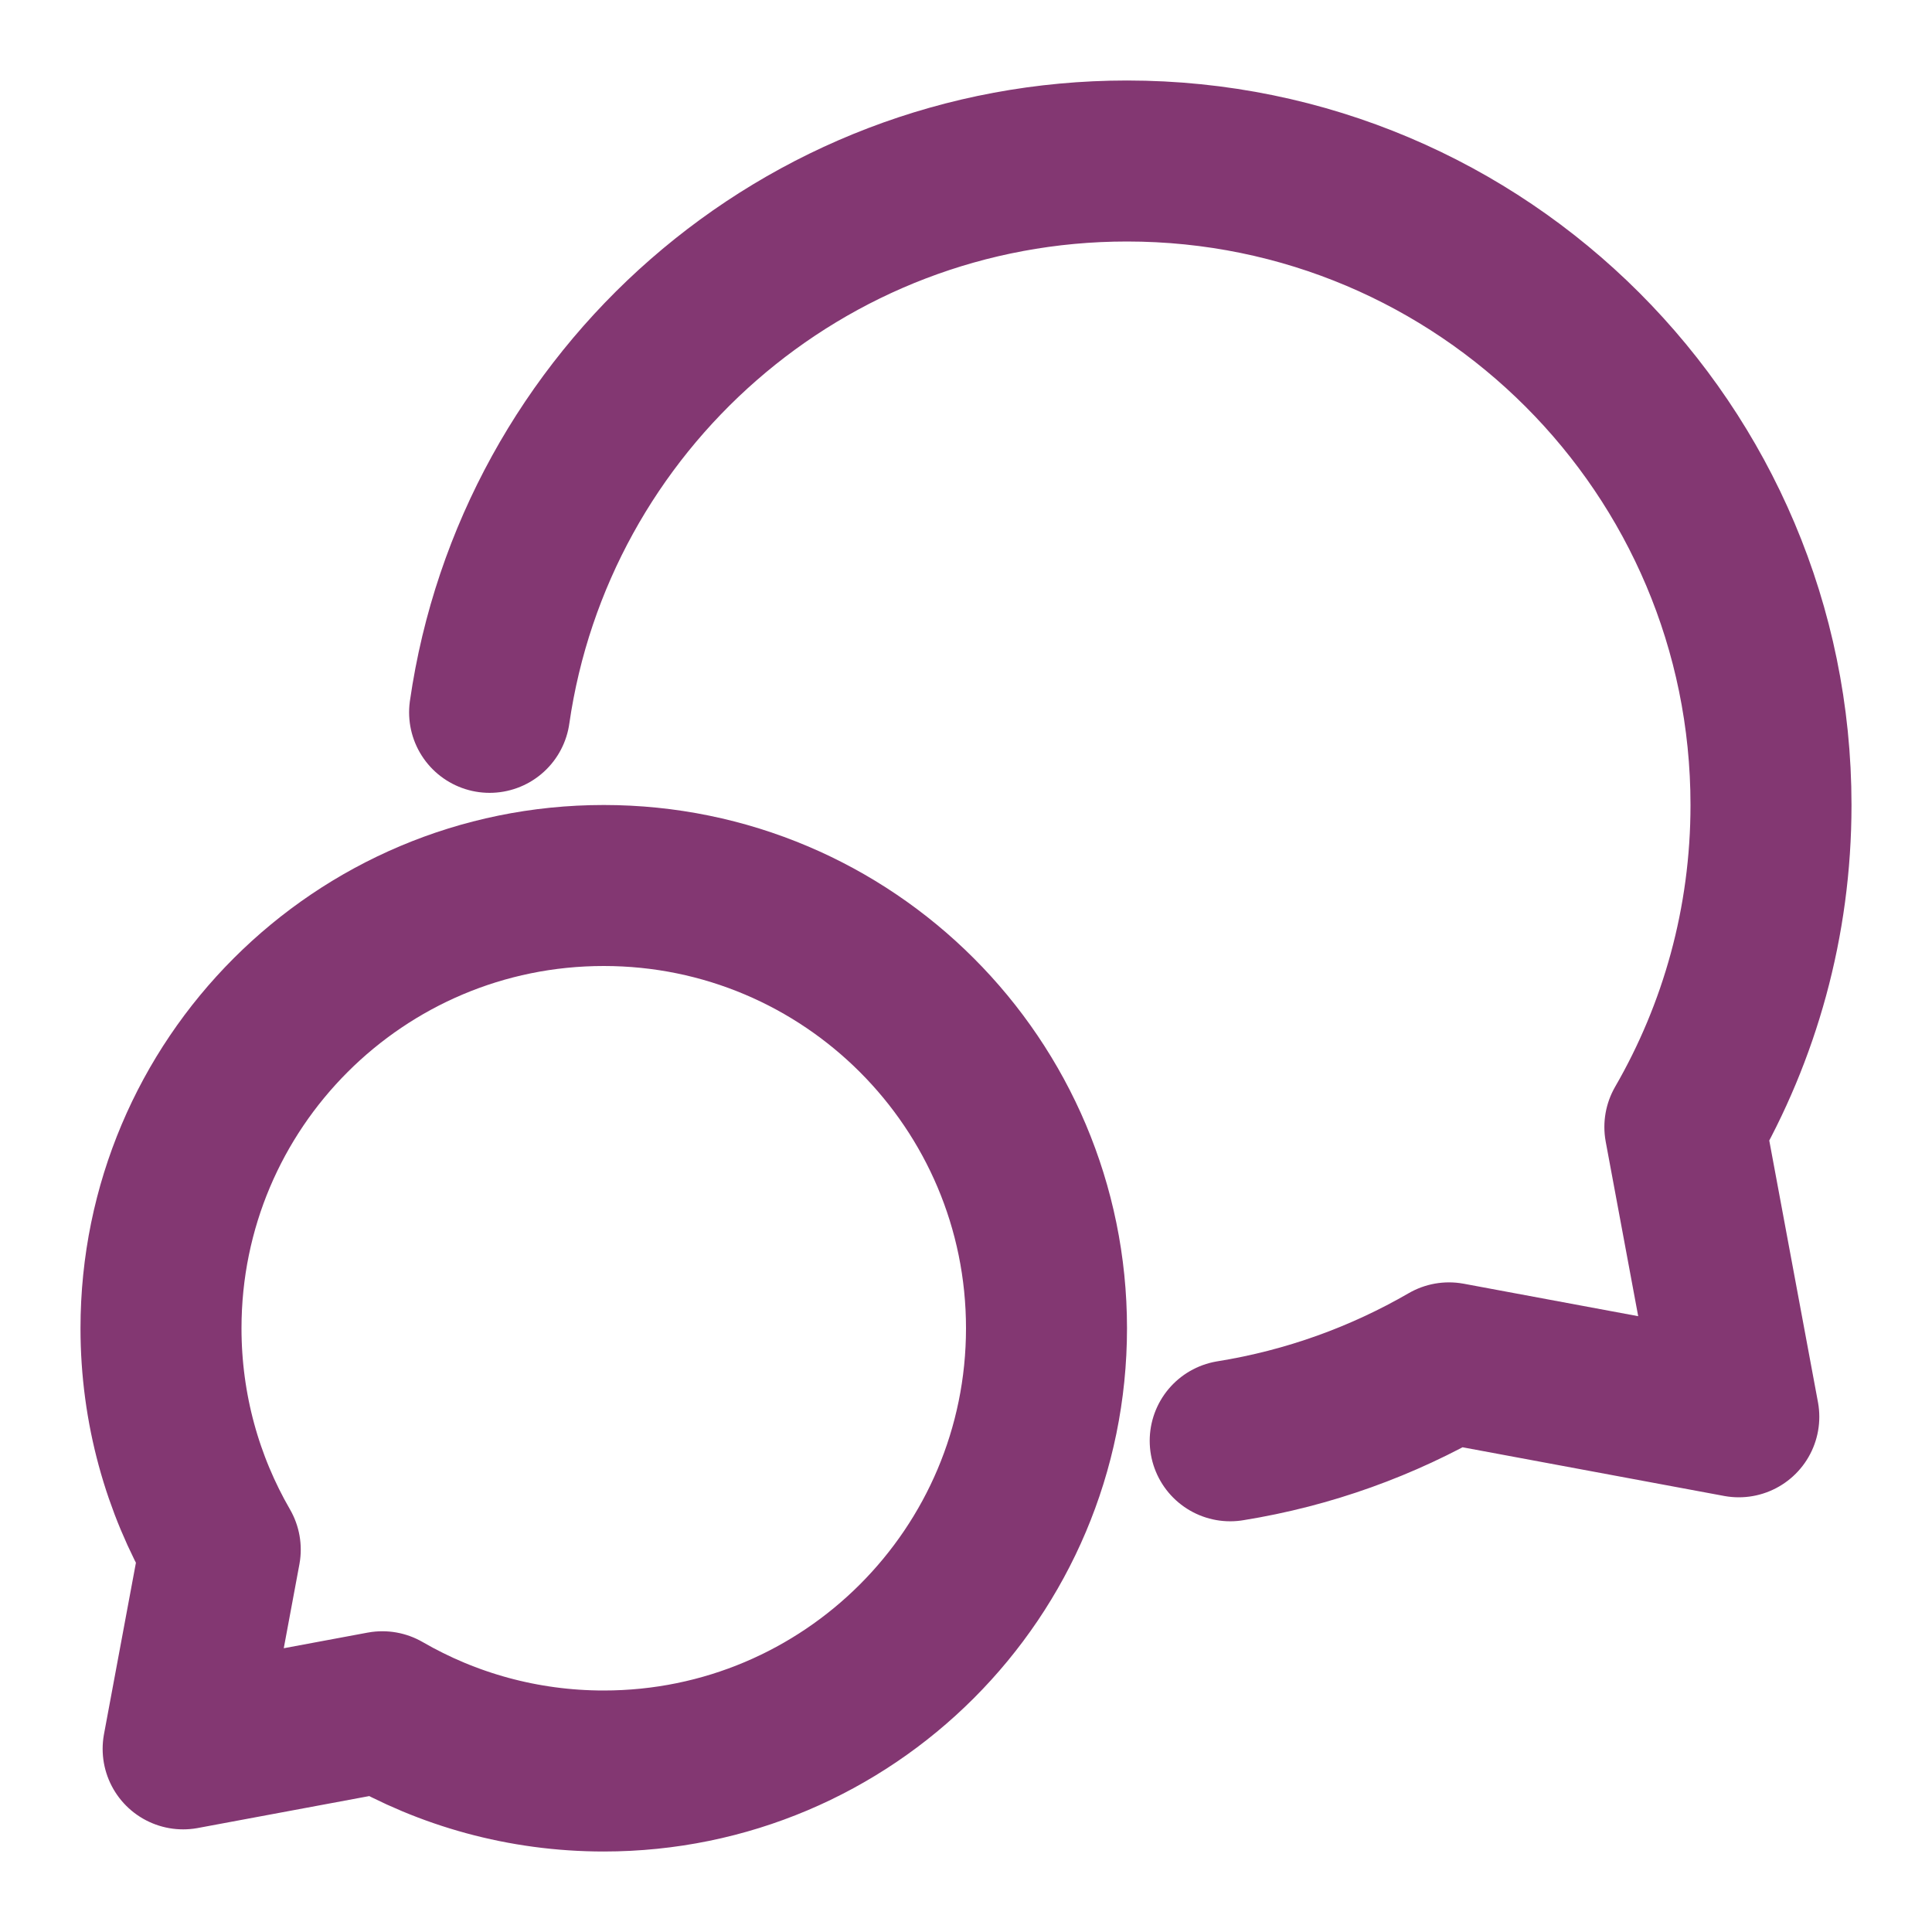
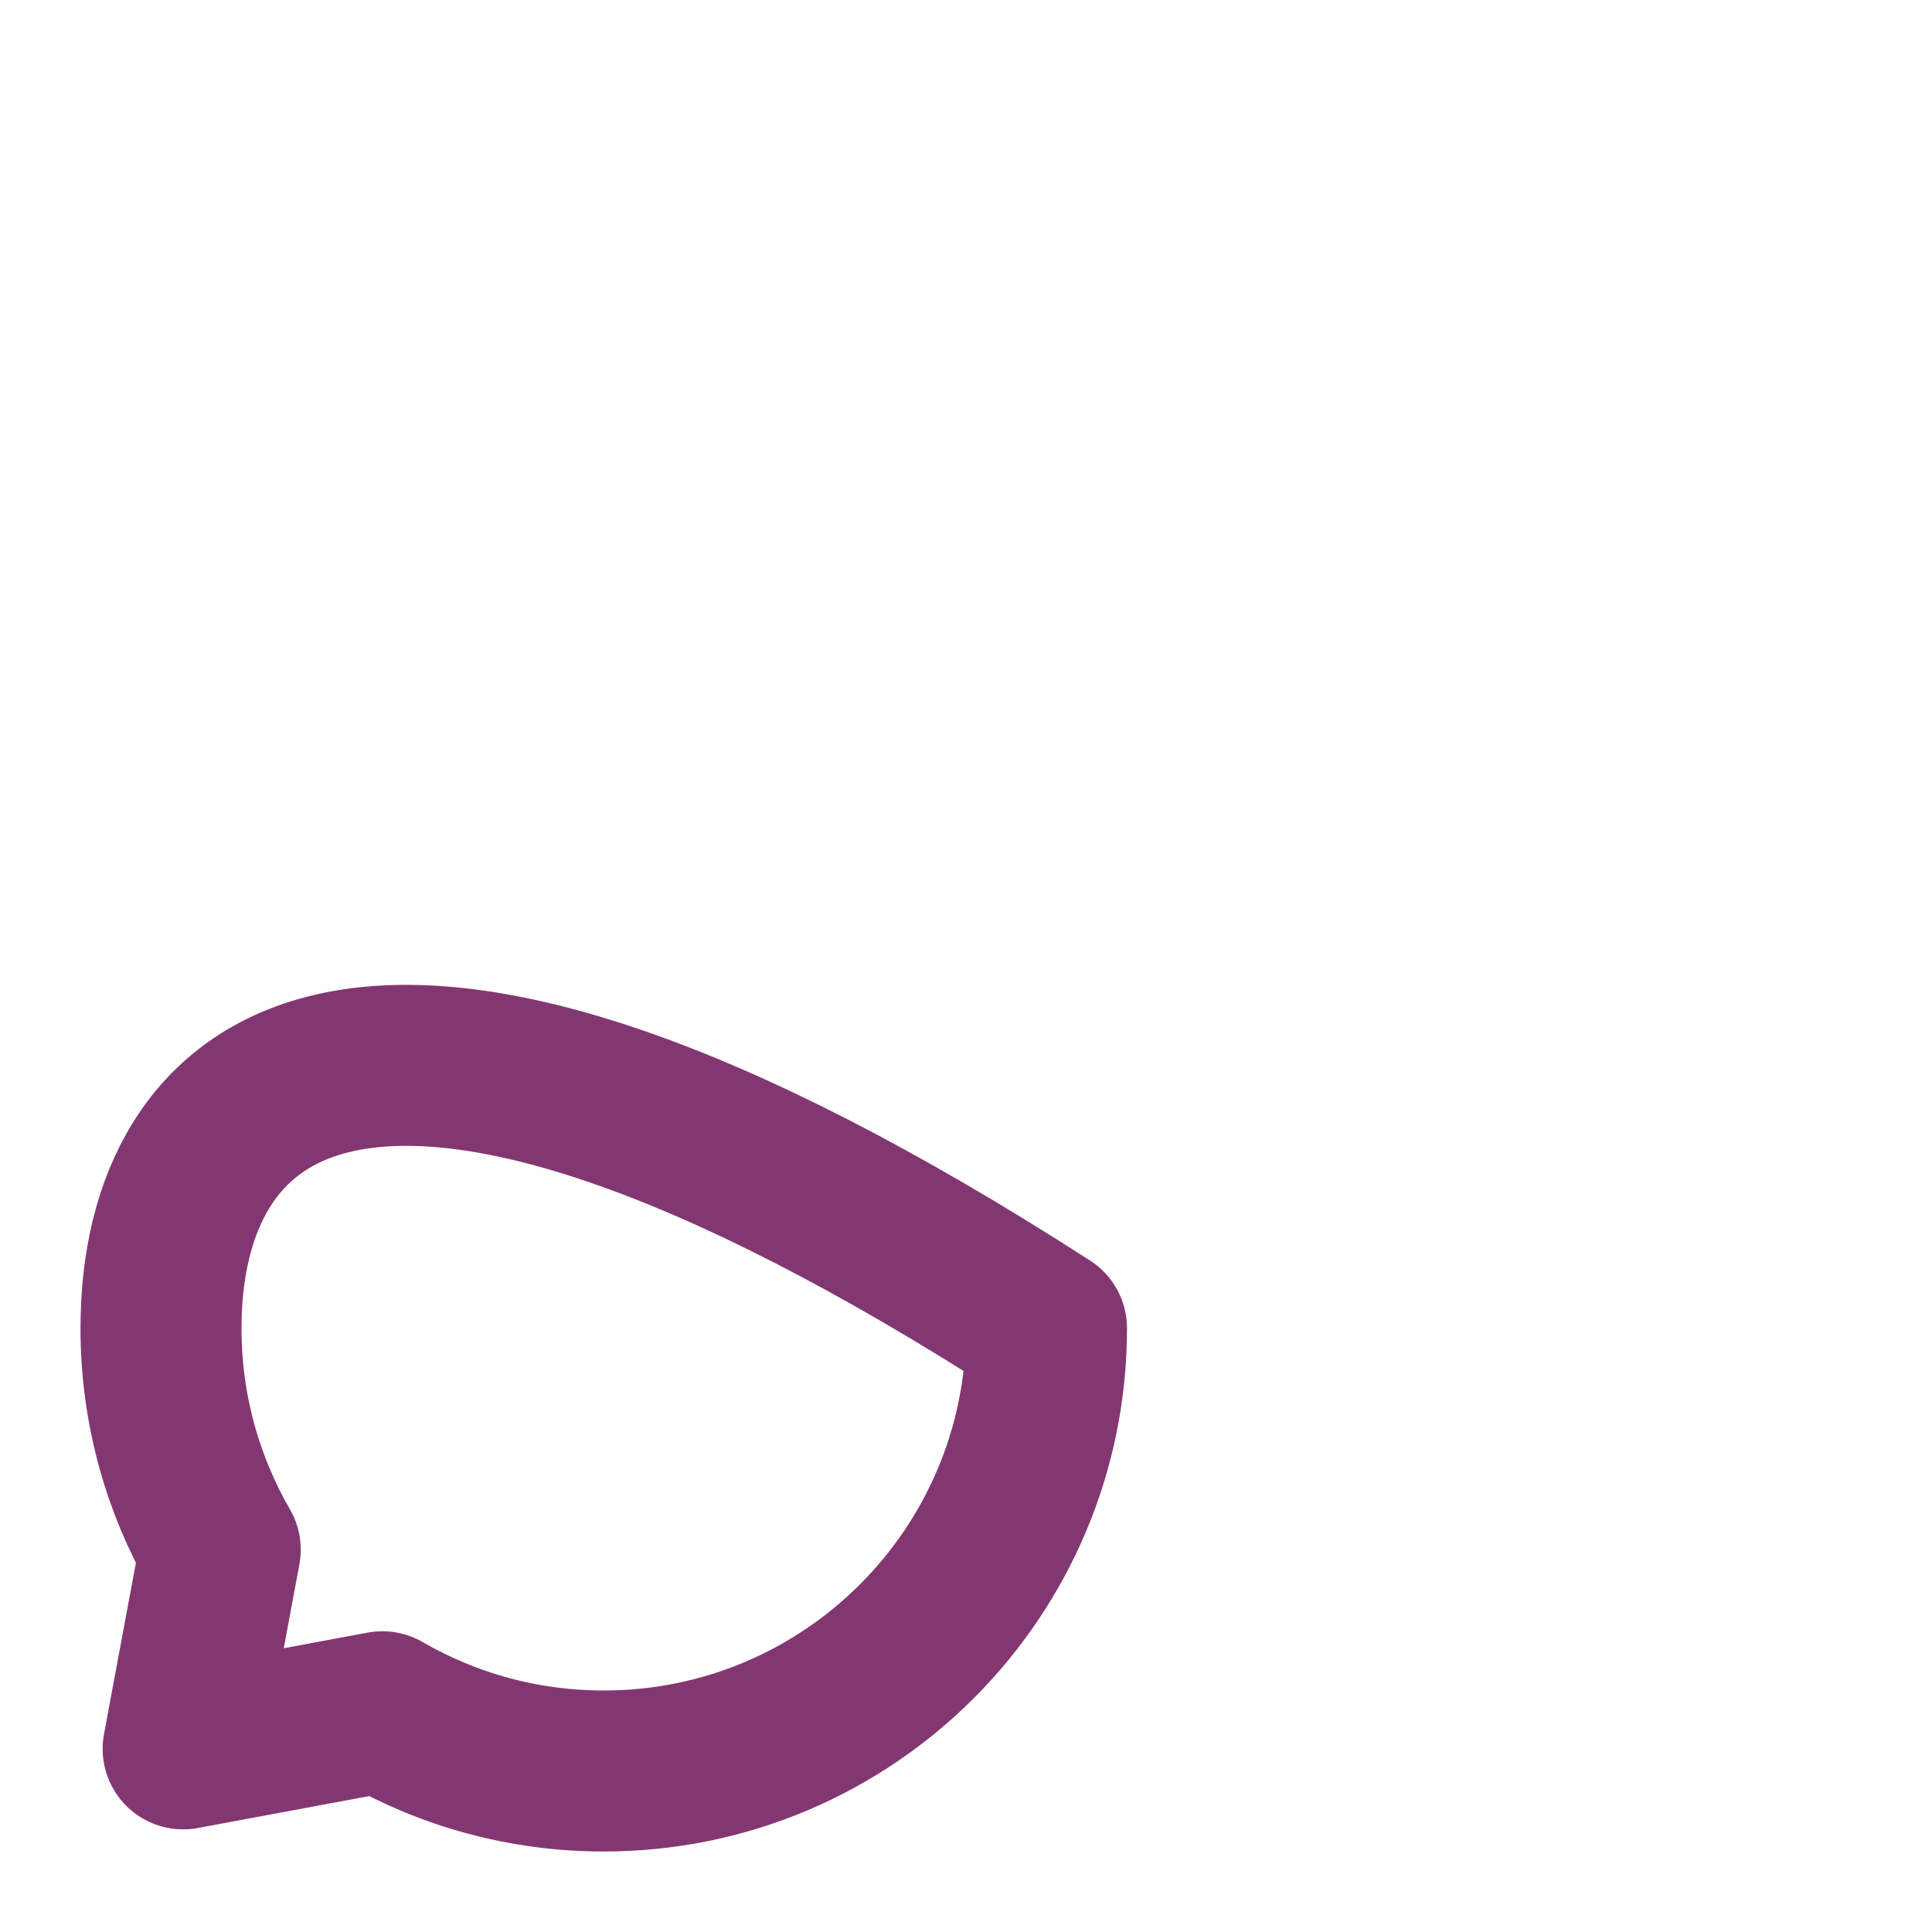
<svg xmlns="http://www.w3.org/2000/svg" width="48px" height="48px" stroke-width="2" viewBox="0 0 24 24" fill="none" color="#833772">
-   <path d="M7.5 22C10.538 22 13 19.538 13 16.5C13 13.462 10.538 11 7.5 11C4.462 11 2 13.462 2 16.5C2 17.502 2.268 18.441 2.736 19.25L2.275 21.725L4.75 21.264C5.559 21.732 6.498 22 7.5 22Z" stroke="#833772" stroke-width="2" stroke-linecap="round" stroke-linejoin="round" />
-   <path d="M15.282 17.898C16.259 17.741 17.176 17.407 18 16.93L21.6 17.6L20.93 14C21.61 12.823 22 11.457 22 10C22 5.582 18.418 2 14 2C9.973 2 6.64 4.976 6.082 8.849" stroke="#833772" stroke-width="2" stroke-linecap="round" stroke-linejoin="round" />
+   <path d="M7.5 22C10.538 22 13 19.538 13 16.5C4.462 11 2 13.462 2 16.5C2 17.502 2.268 18.441 2.736 19.25L2.275 21.725L4.75 21.264C5.559 21.732 6.498 22 7.5 22Z" stroke="#833772" stroke-width="2" stroke-linecap="round" stroke-linejoin="round" />
</svg>